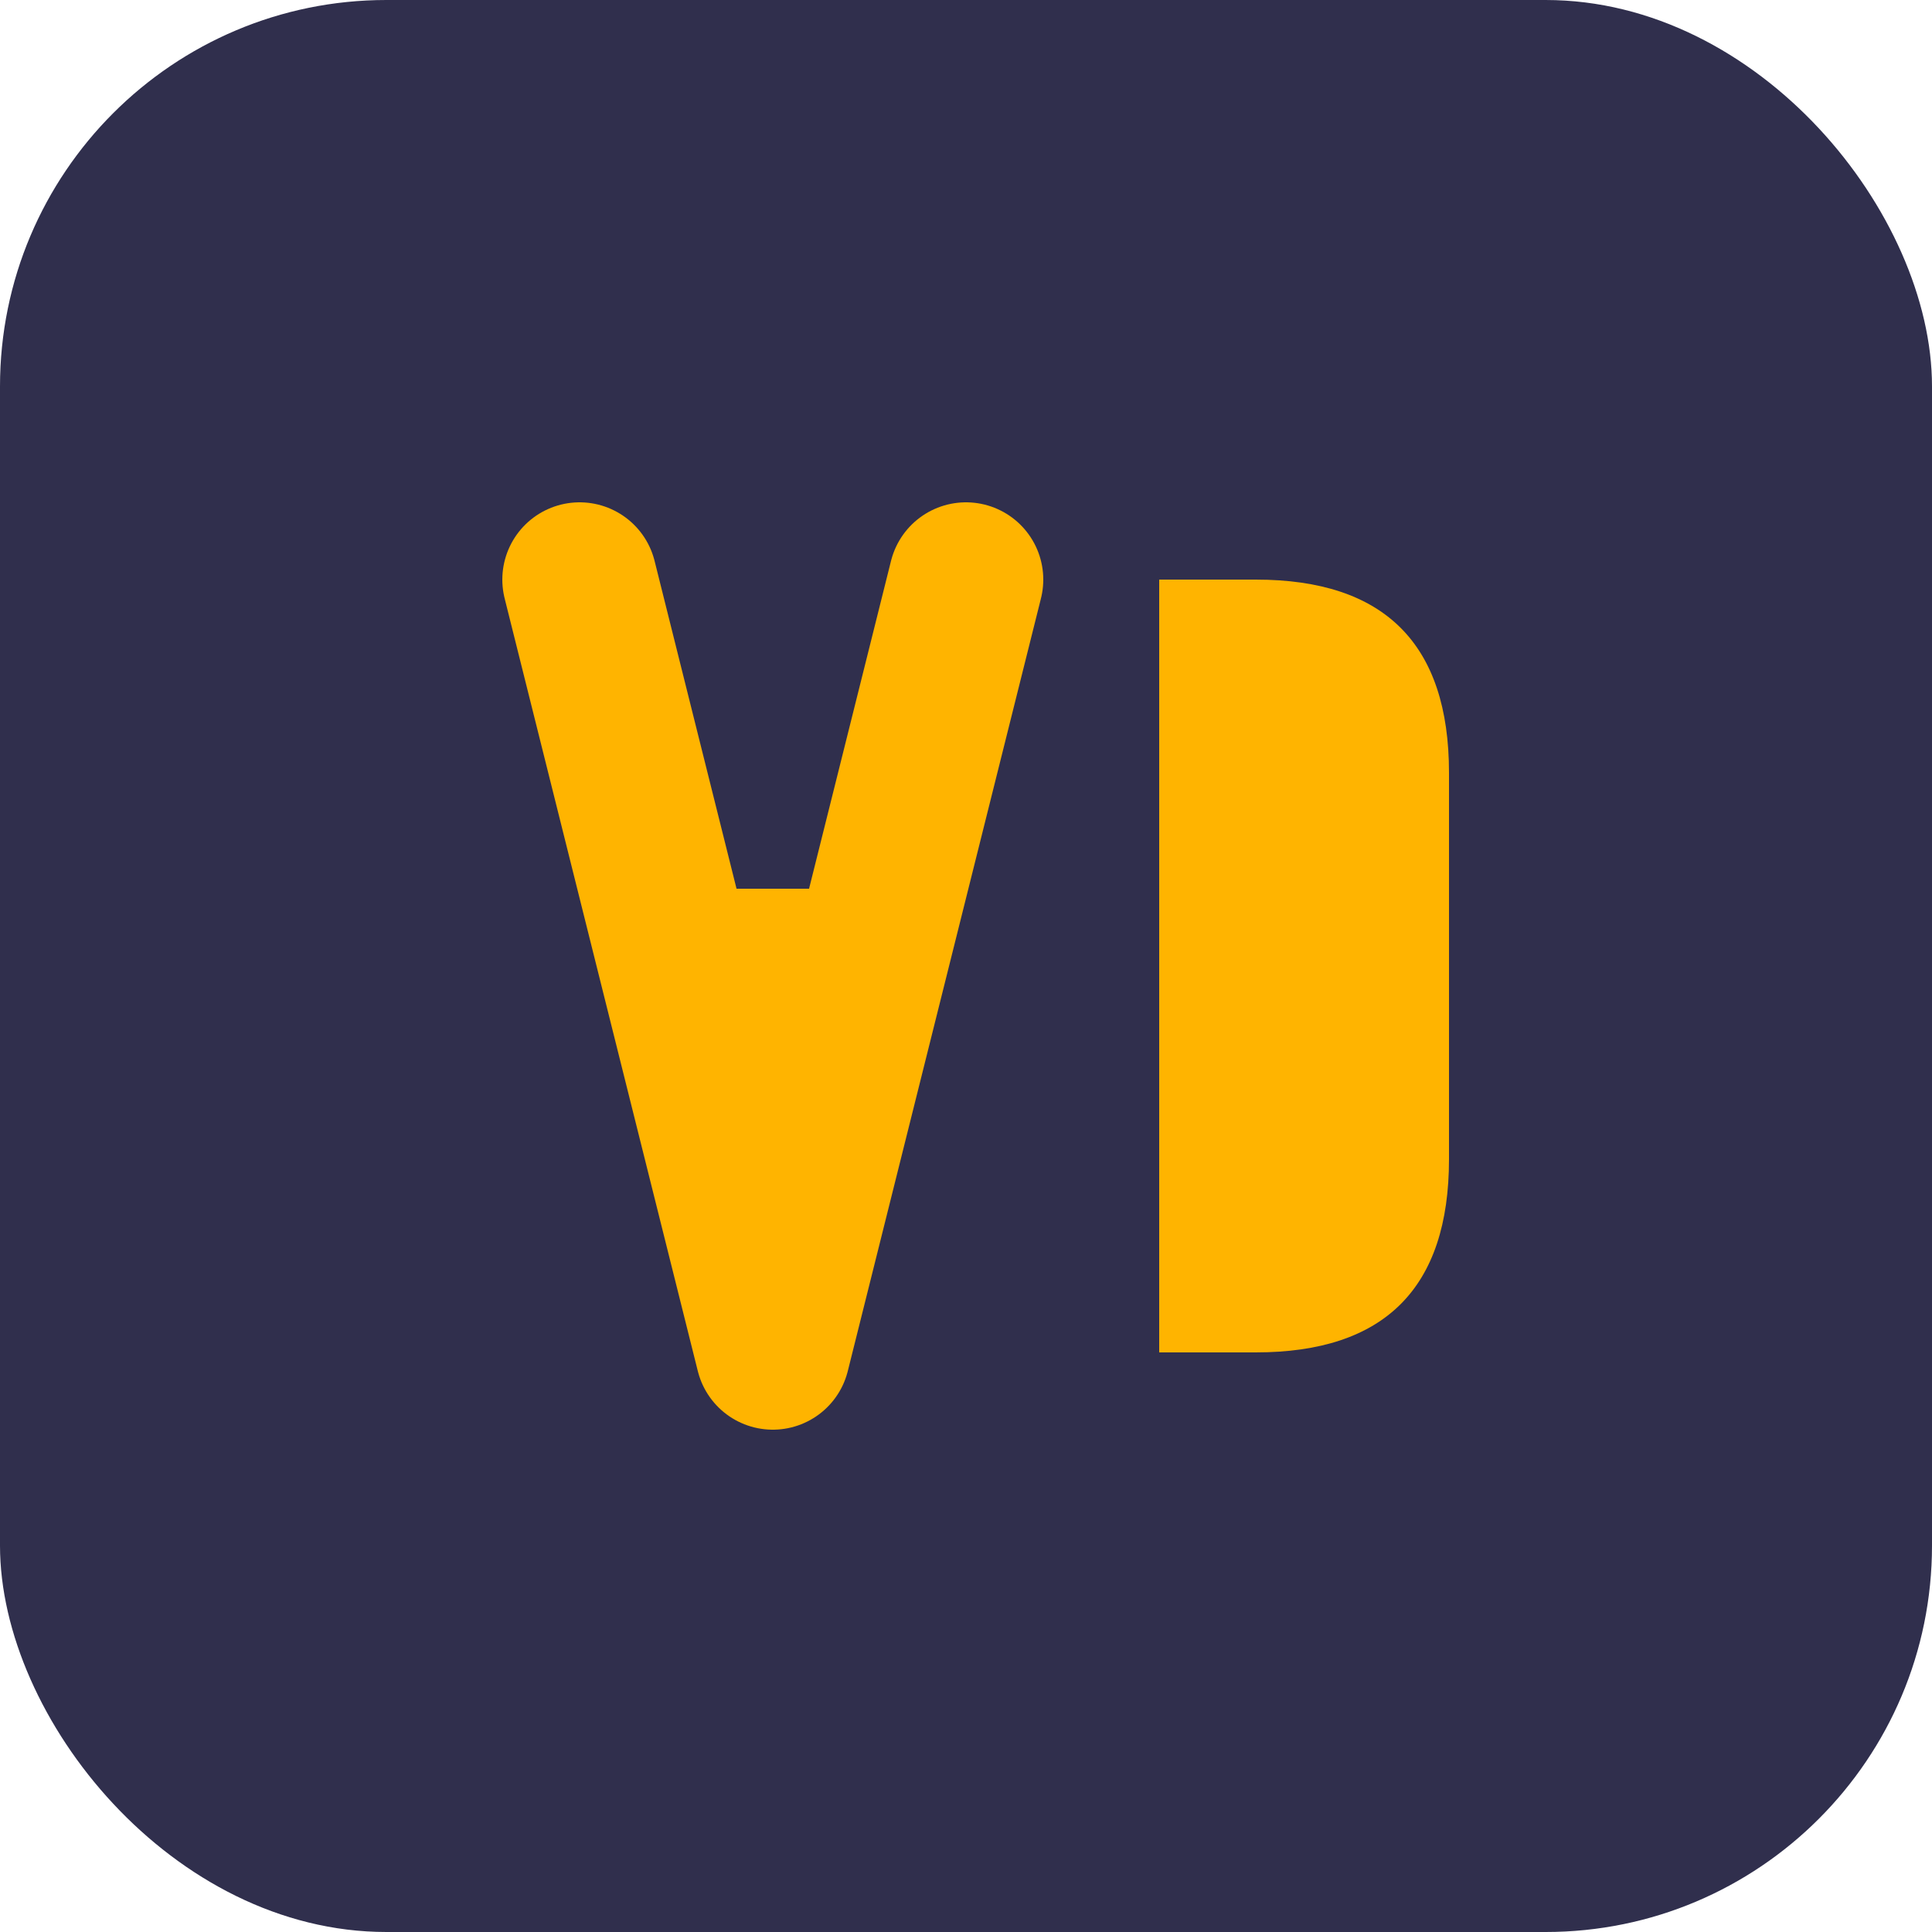
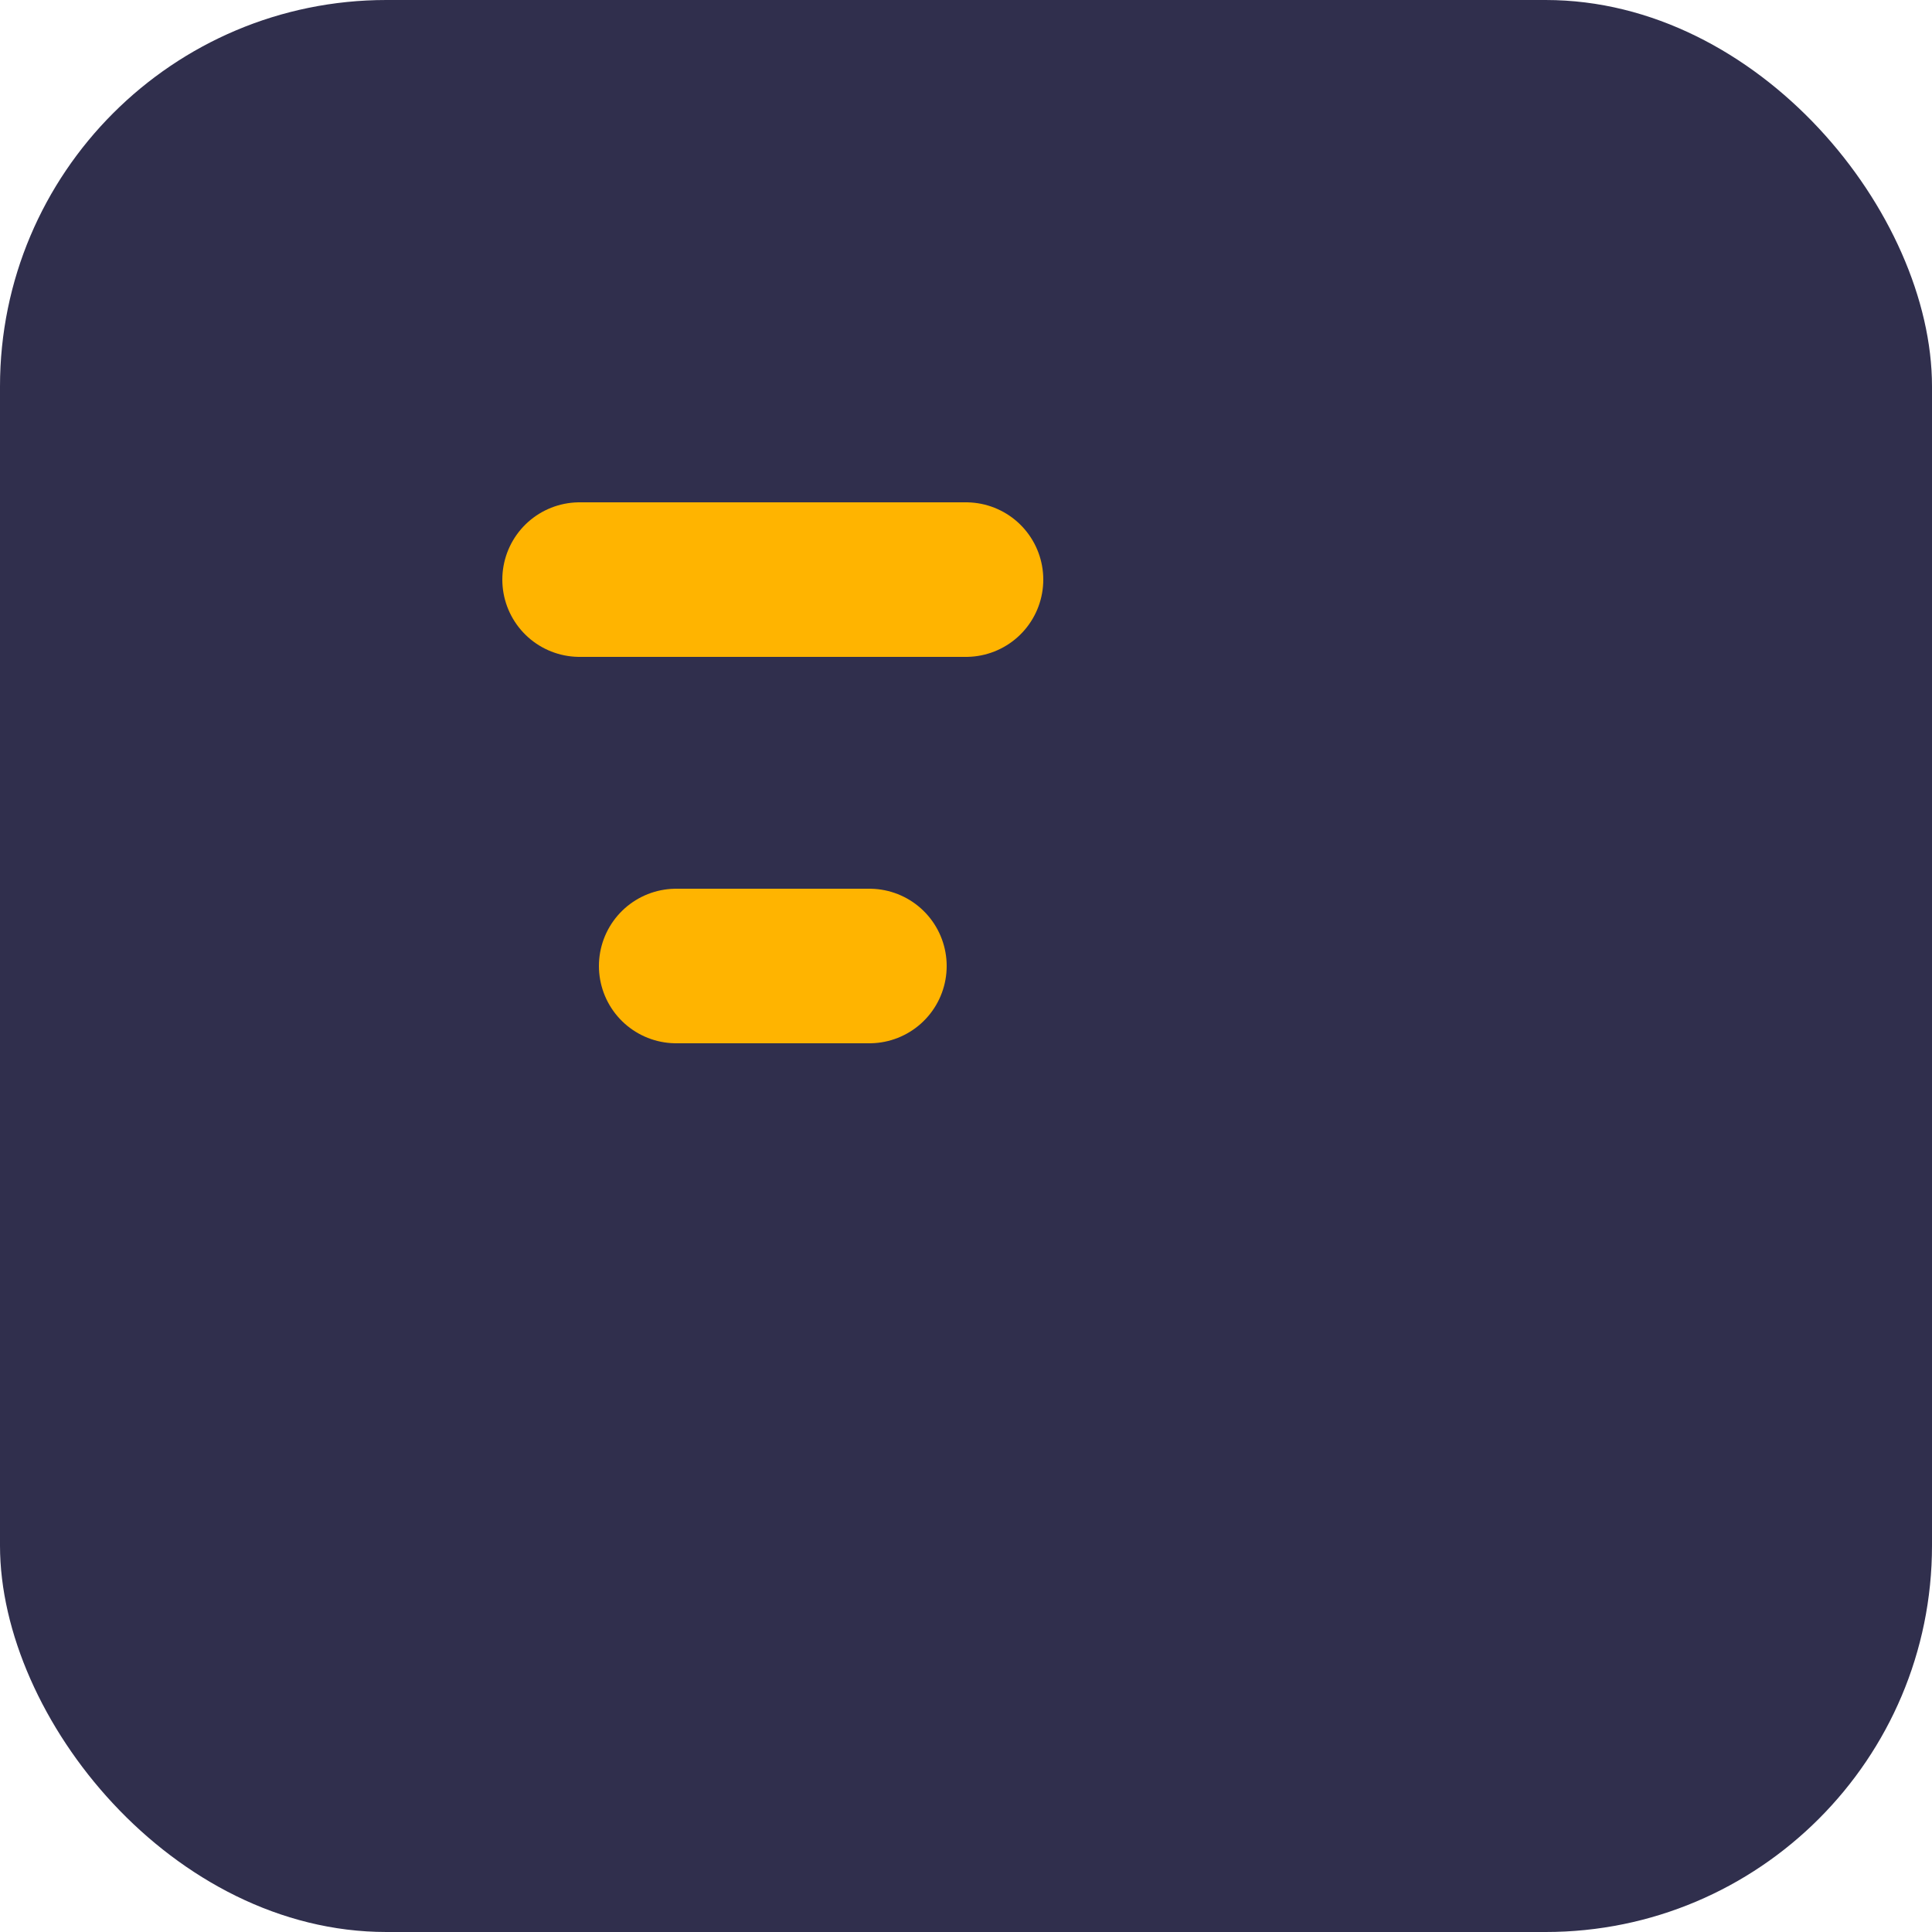
<svg xmlns="http://www.w3.org/2000/svg" viewBox="0 0 100 100">
  <rect width="100" height="100" rx="20" fill="#302F4D" />
-   <path d="M30,30 L40,70 L50,30 M35,50 L45,50" stroke="#FFB400" stroke-width="8" stroke-linecap="round" stroke-linejoin="round" fill="none" />
-   <path d="M65,30 Q75,30 75,40 V60 Q75,70 65,70 H60 V30 H65" fill="#FFB400" />
+   <path d="M30,30 L50,30 M35,50 L45,50" stroke="#FFB400" stroke-width="8" stroke-linecap="round" stroke-linejoin="round" fill="none" />
</svg>